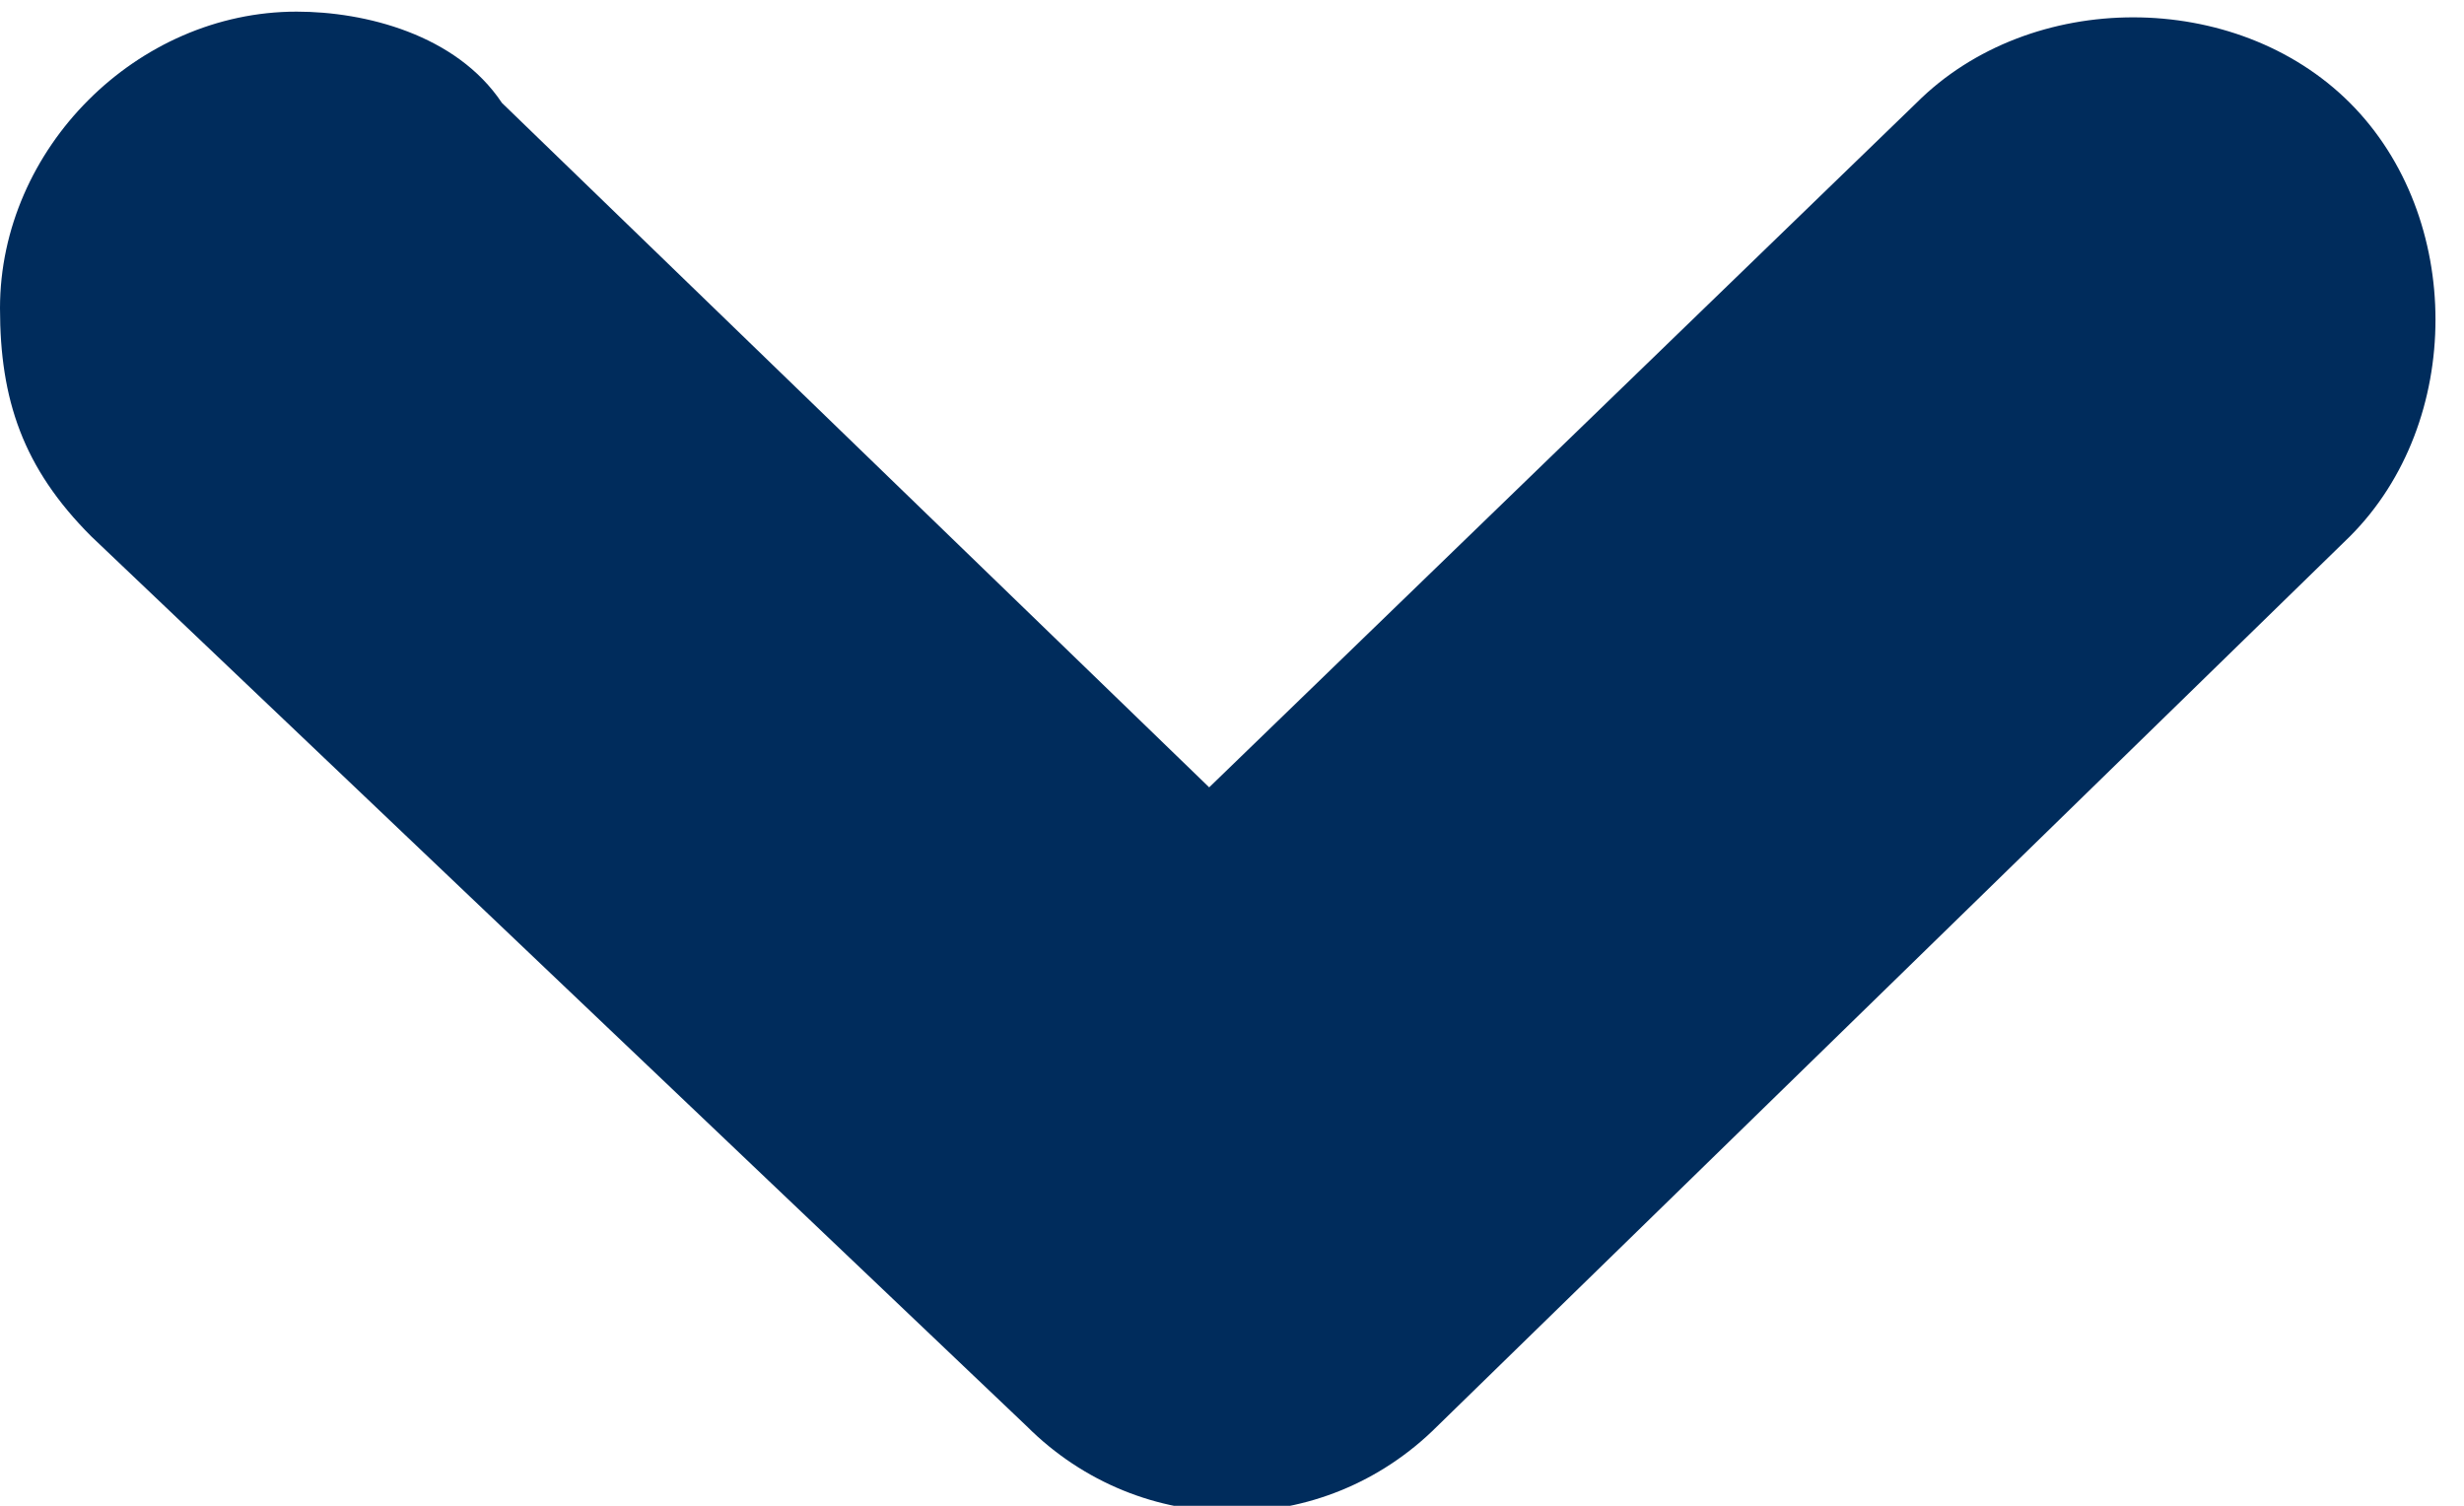
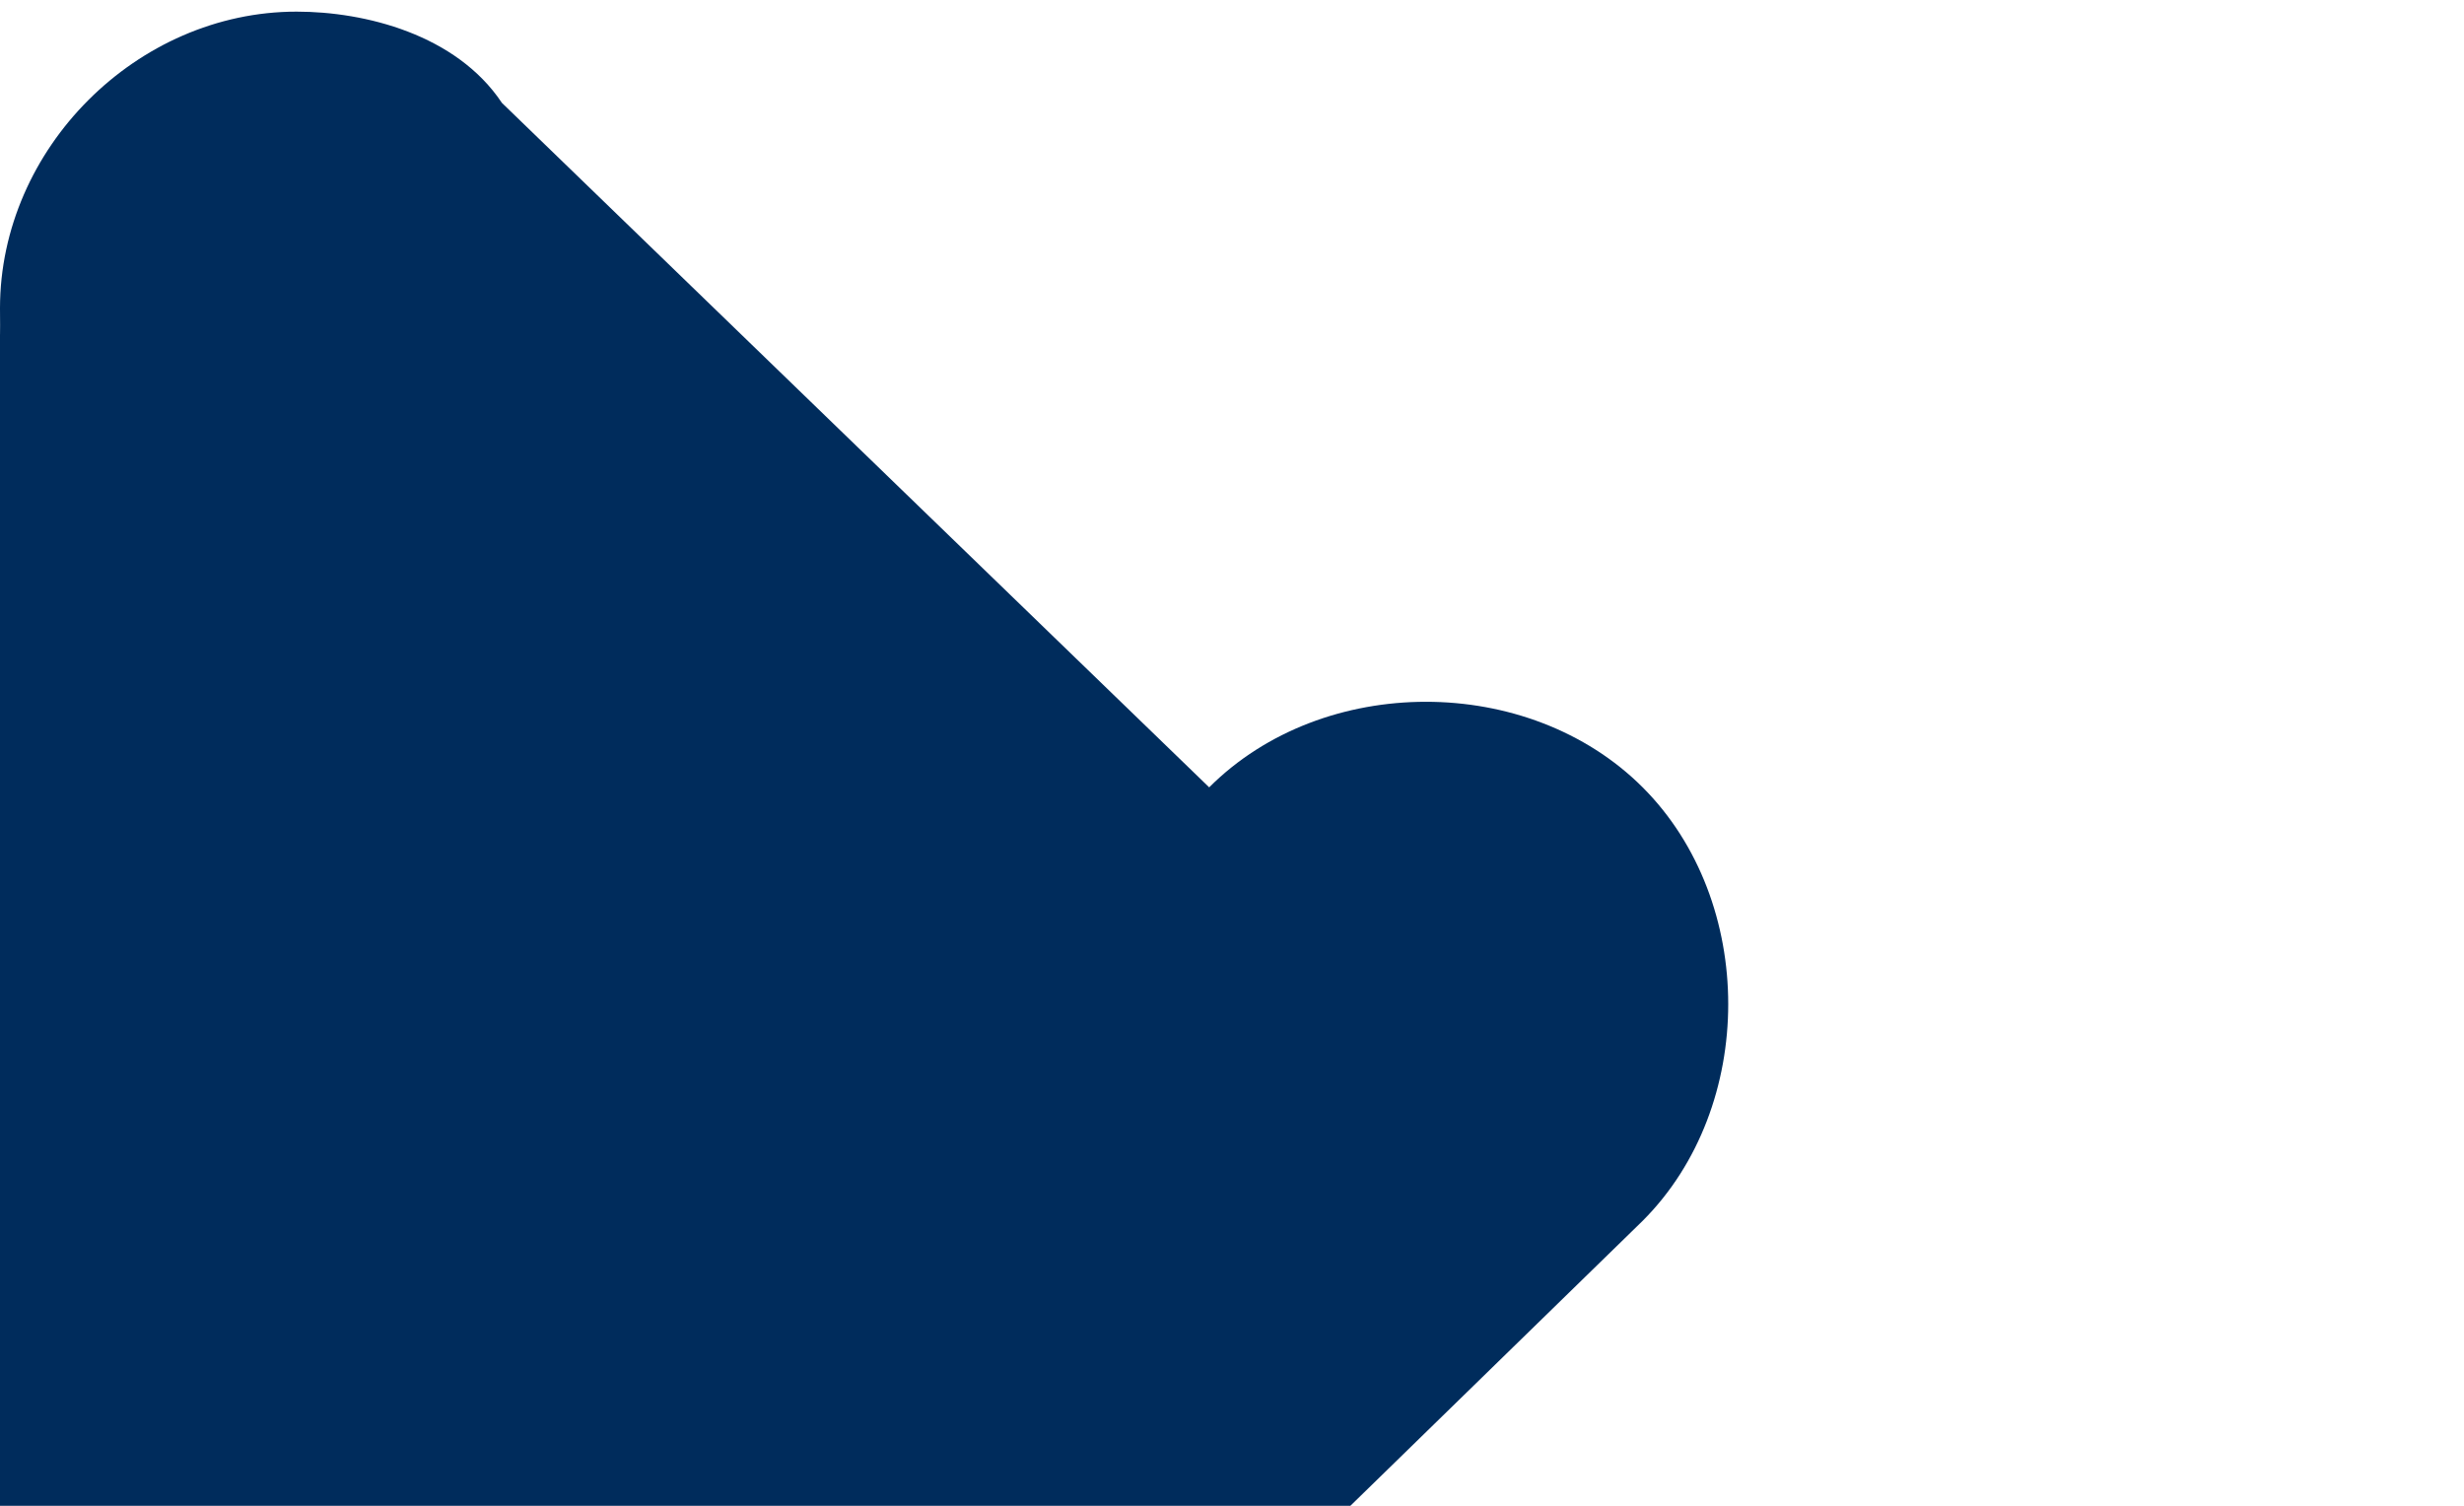
<svg xmlns="http://www.w3.org/2000/svg" version="1.1" id="Layer_1" x="0px" y="0px" viewBox="0 0 10.8 6.6" style="enable-background:new 0 0 10.8 6.6;" xml:space="preserve">
  <g transform="translate(-1032.441 -5032.334)">
    <g transform="translate(1032.441 5046.94) rotate(-90)">
      <g transform="translate(8.055 0)">
-         <path d="M5.2,0c0.7,0,1.3,0.6,1.3,1.3c0,0.3-0.1,0.7-0.4,0.9l-3,3.1l3,3.1c0.5,0.5,0.5,1.4,0,1.9     c-0.5,0.5-1.4,0.5-1.9,0l-3.9-4c-0.5-0.5-0.5-1.3,0-1.8l3.9-4.1C4.5,0.1,4.8,0,5.2,0z" fill="#002c5c" />
+         <path d="M5.2,0c0.7,0,1.3,0.6,1.3,1.3c0,0.3-0.1,0.7-0.4,0.9l-3,3.1c0.5,0.5,0.5,1.4,0,1.9     c-0.5,0.5-1.4,0.5-1.9,0l-3.9-4c-0.5-0.5-0.5-1.3,0-1.8l3.9-4.1C4.5,0.1,4.8,0,5.2,0z" fill="#002c5c" />
      </g>
    </g>
  </g>
</svg>